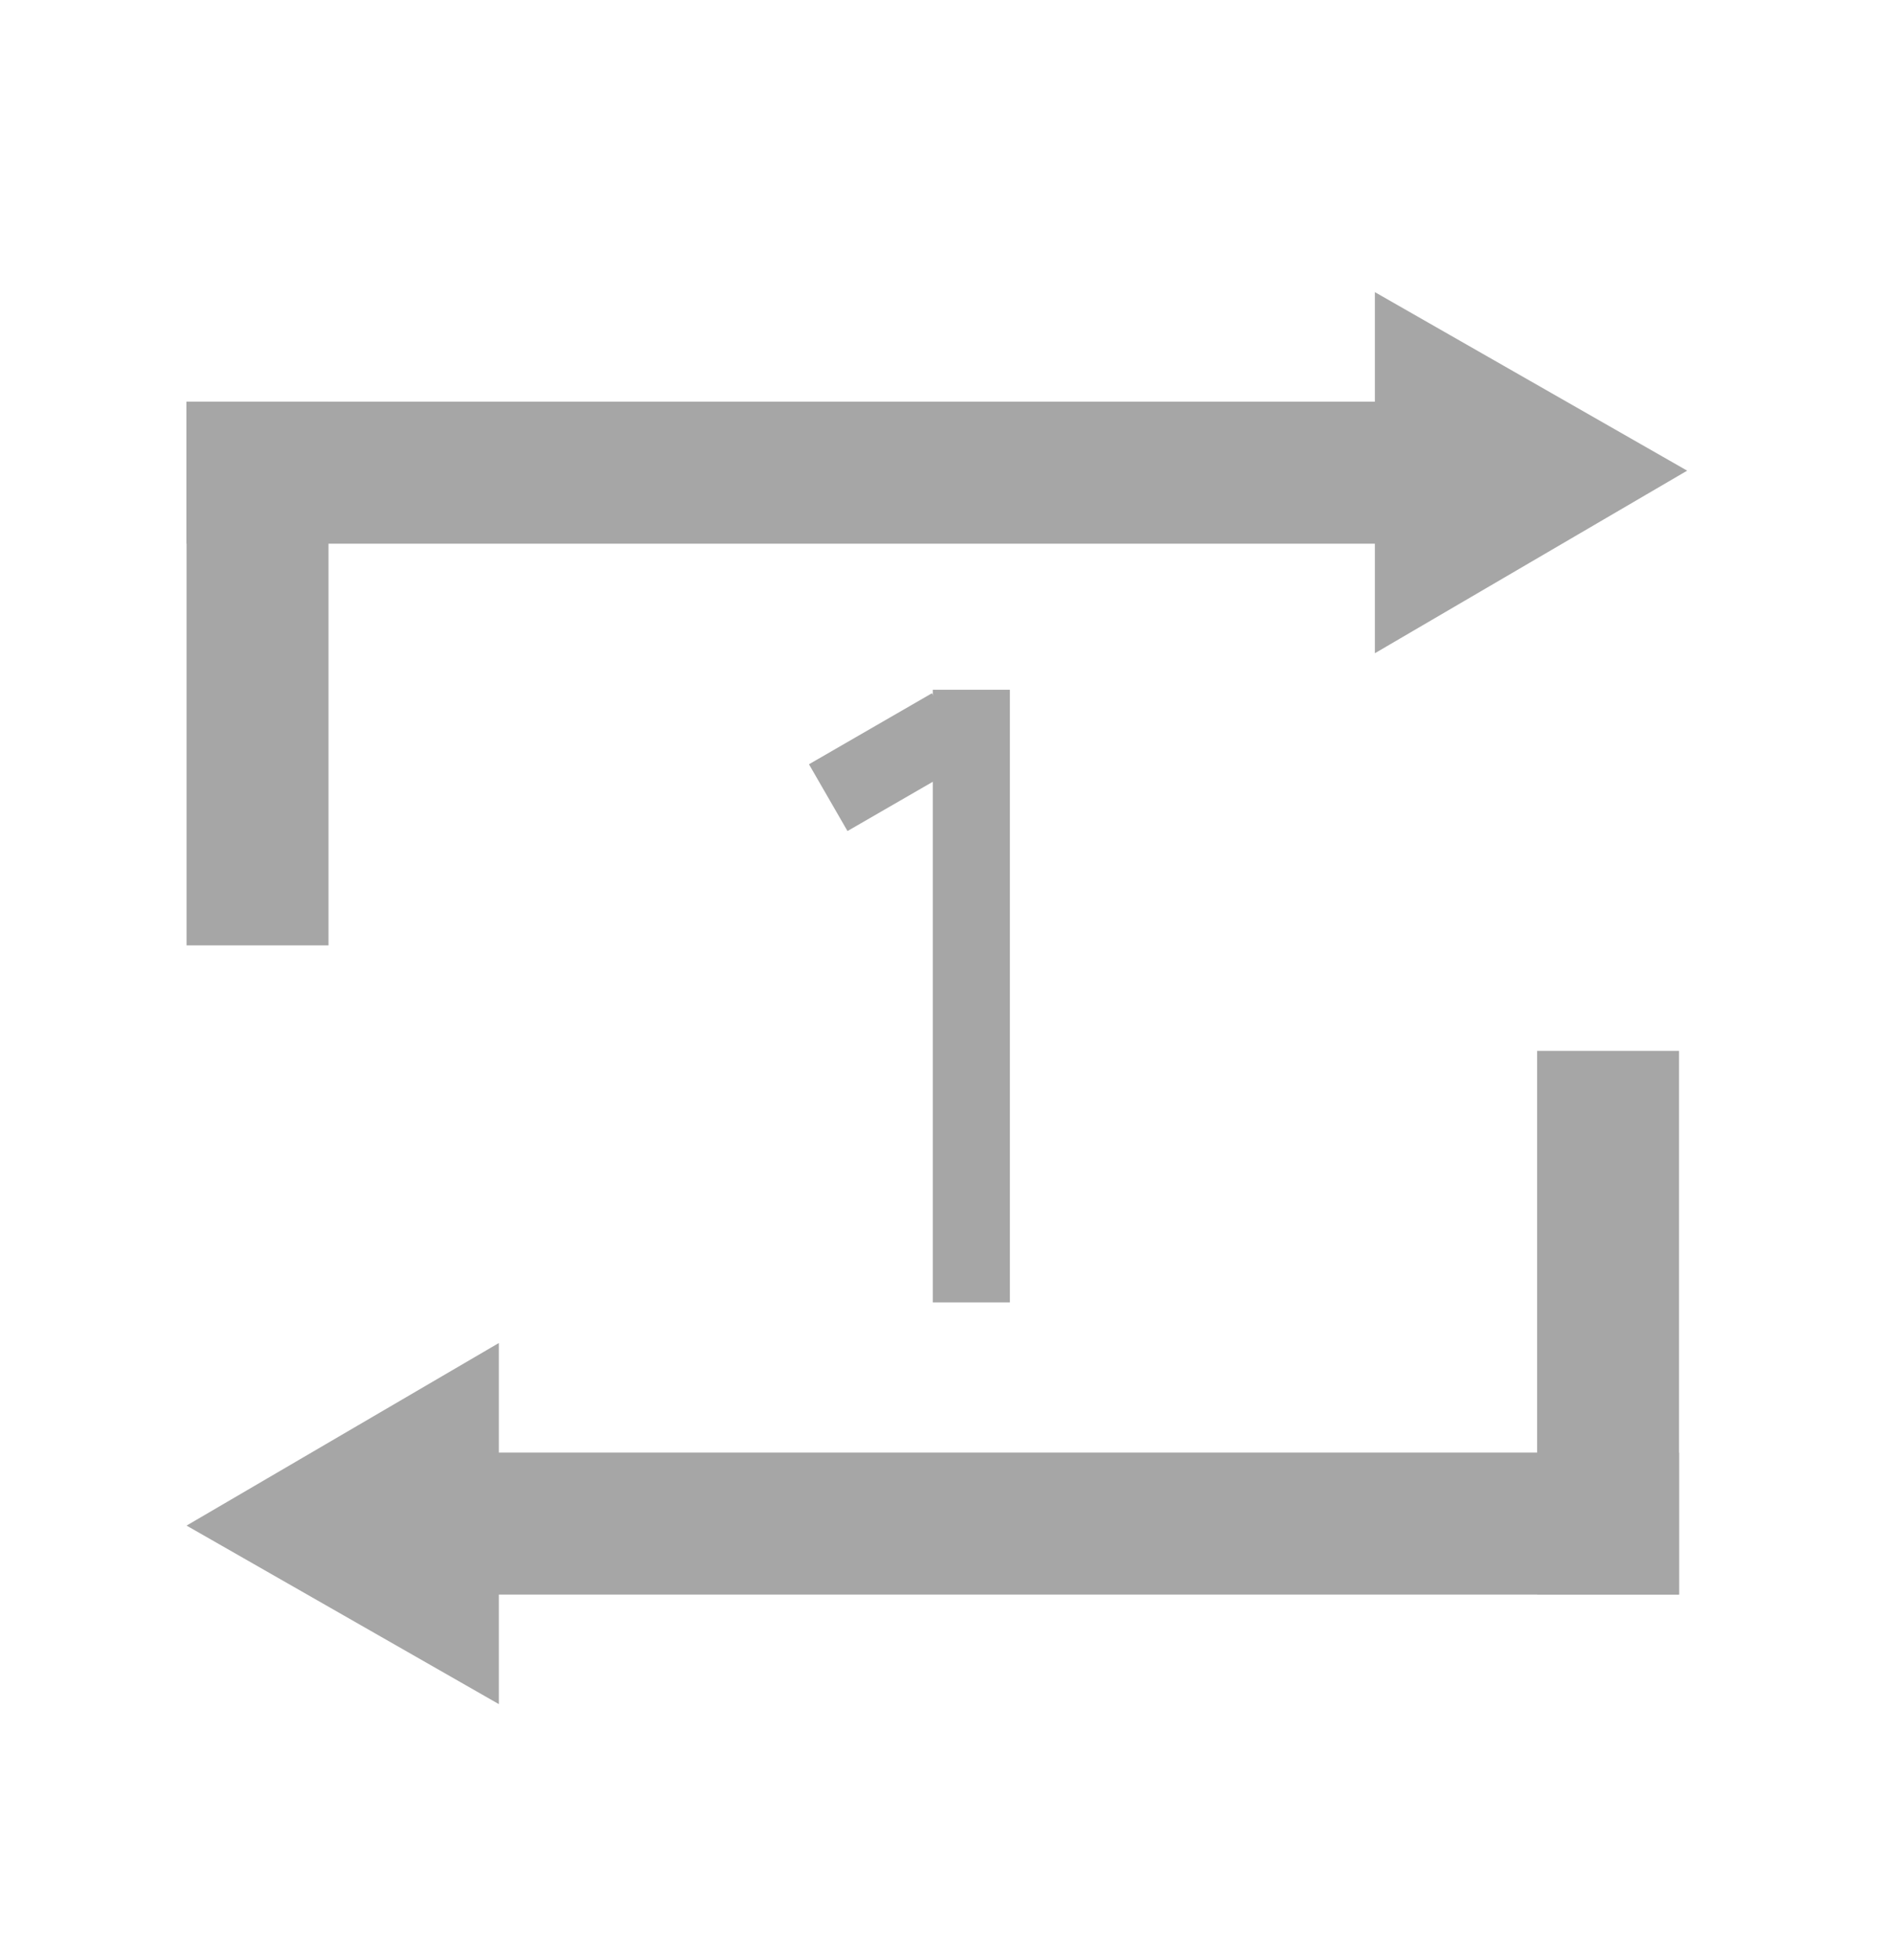
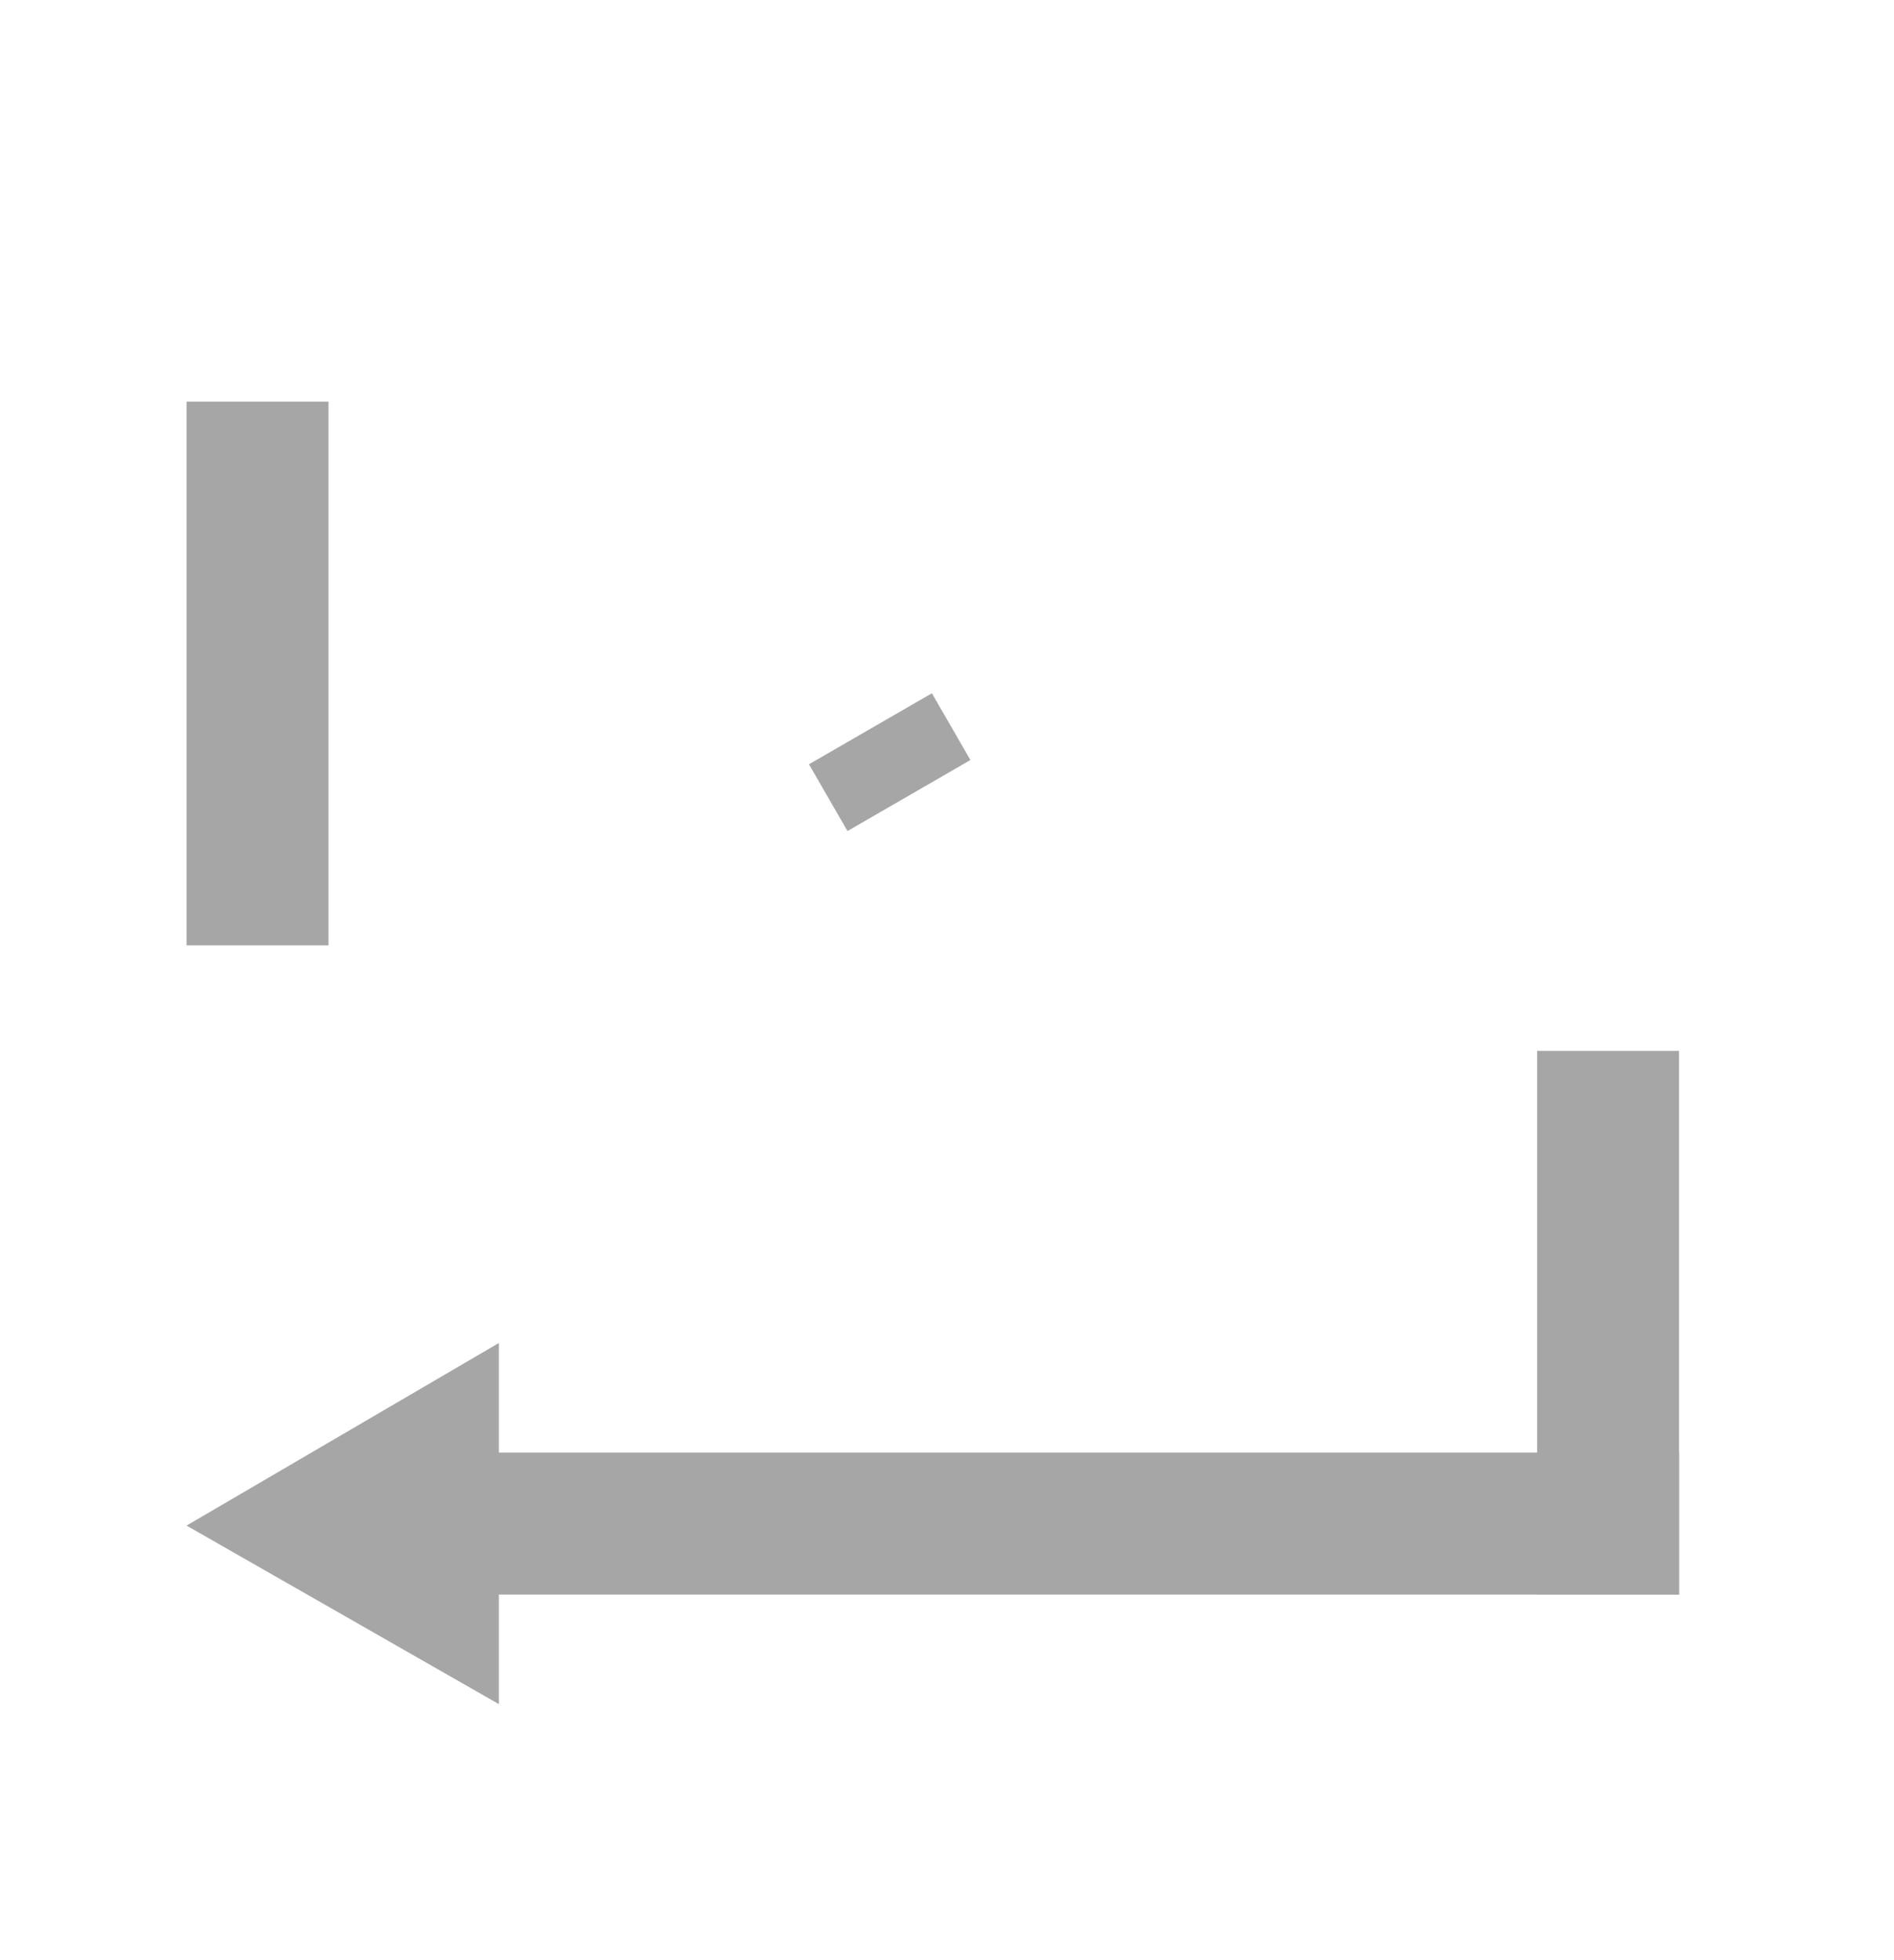
<svg xmlns="http://www.w3.org/2000/svg" id="_レイヤー_1" version="1.1" viewBox="0 0 46.7 48.3">
  <defs>
    <style>
      .st0 {
        fill: none;
      }

      .st1 {
        fill: #a6a6a6;
      }
    </style>
  </defs>
-   <rect class="st1" x="4.6" y="9.9" width="31.9" height="3.5" />
  <rect class="st1" x="9.7" y="35.8" width="31.7" height="3.5" />
  <rect class="st1" x="4.6" y="9.9" width="3.5" height="13.4" />
  <rect class="st1" x="37.9" y="25.9" width="3.5" height="13.4" />
  <g>
-     <rect class="st1" x="23" y="17" width="1.9" height="15.1" />
    <rect class="st1" x="21" y="17" width="1.9" height="3.5" transform="translate(27.2 -9.6) rotate(60)" />
  </g>
  <polygon class="st1" points="4.6 37.6 12.3 42 12.3 33.1 4.6 37.6" />
-   <polygon class="st1" points="41.6 11.6 33.9 7.2 33.9 16.1 41.6 11.6" />
  <ellipse class="st0" cx="23.3" cy="24.2" rx="23.3" ry="24.2" />
</svg>